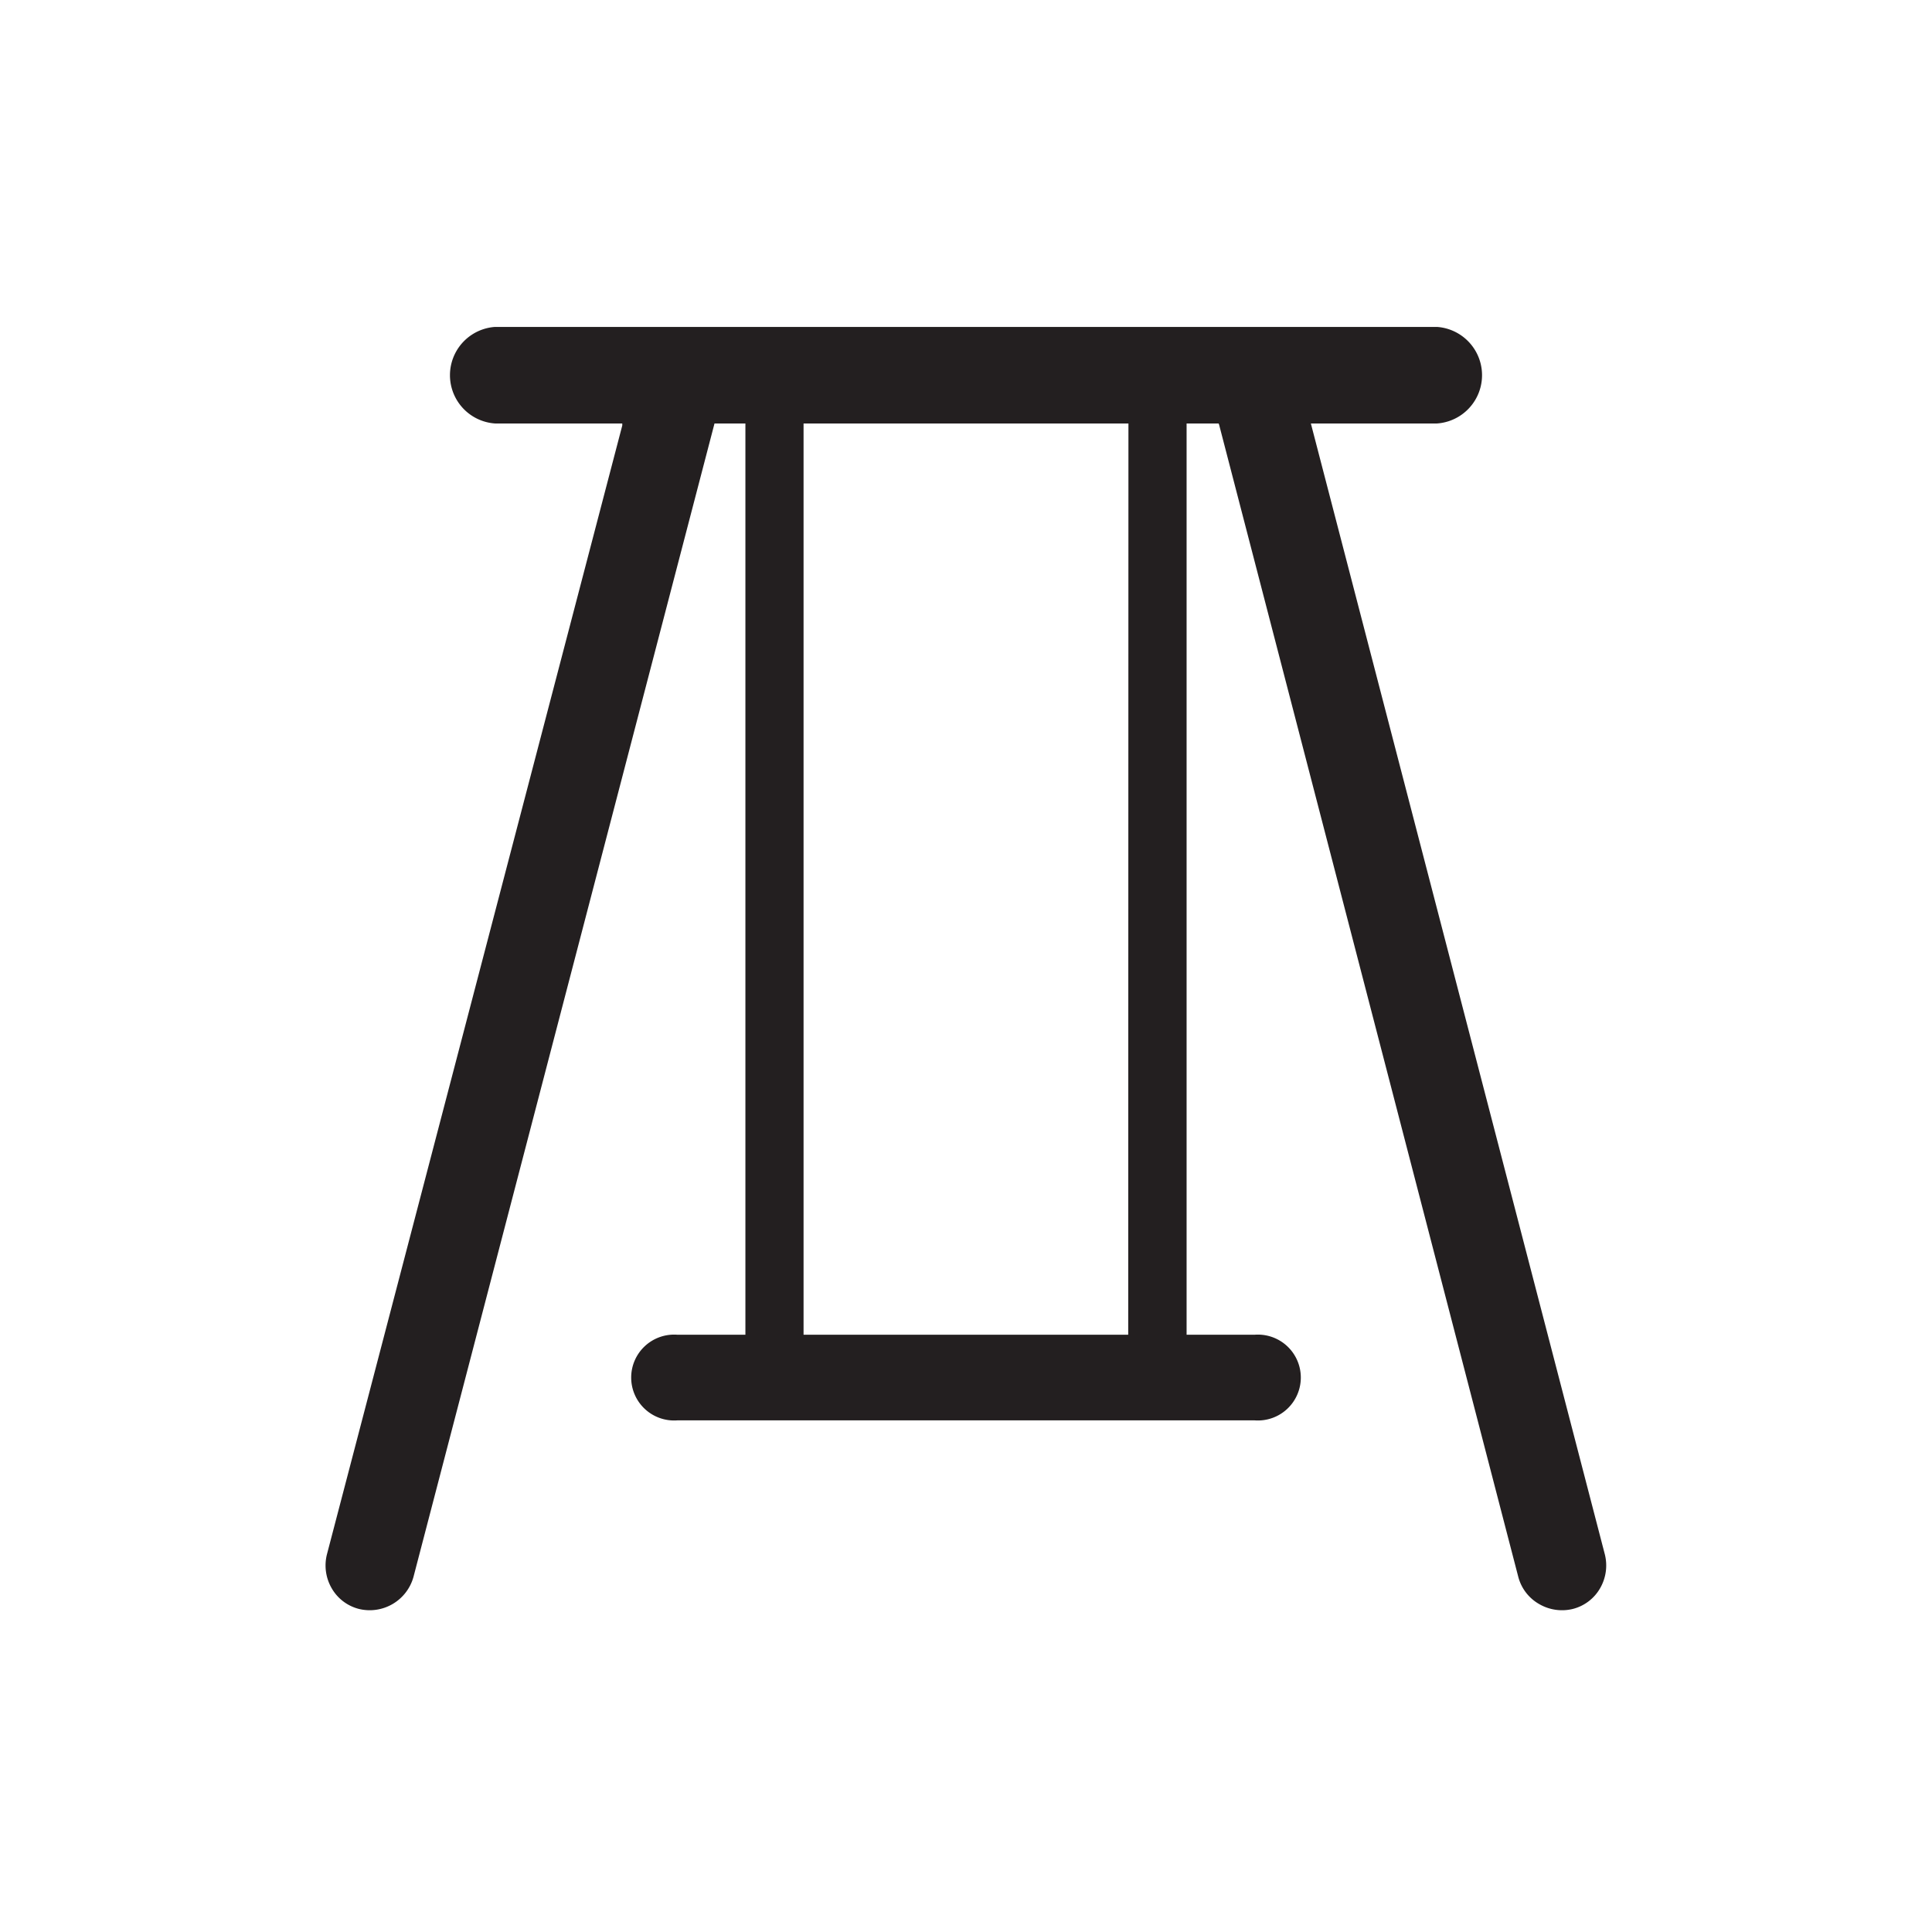
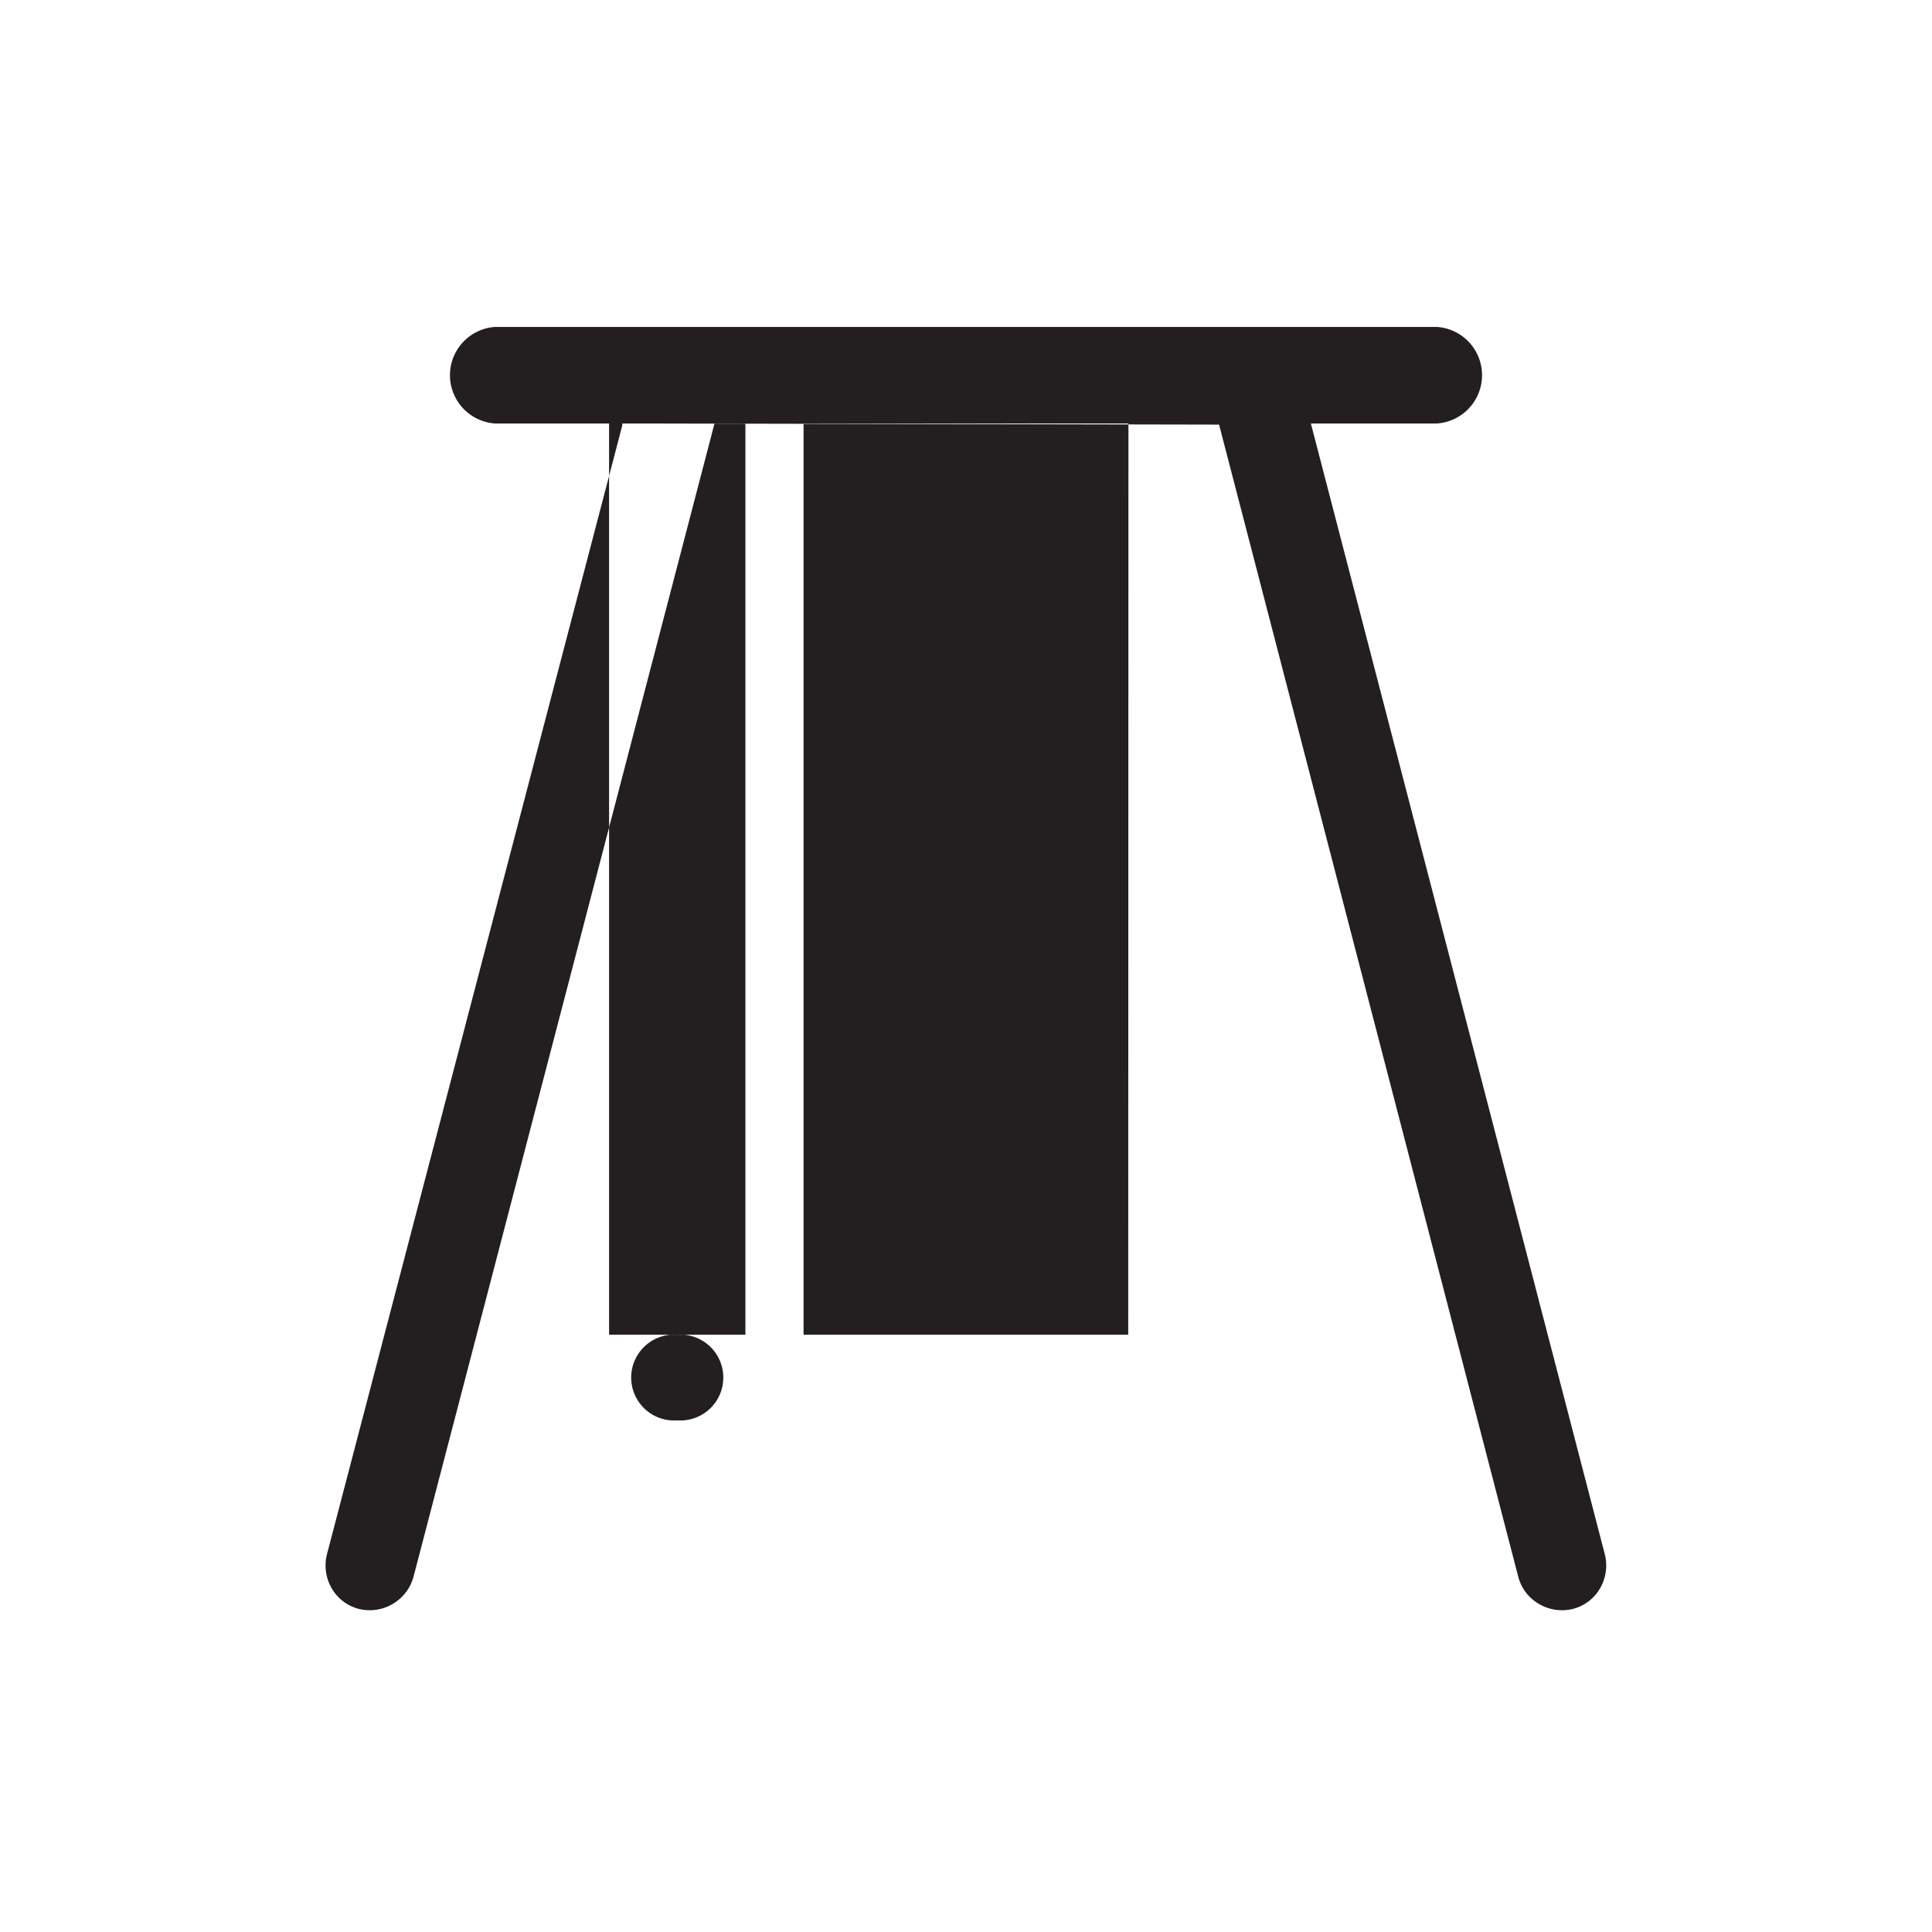
<svg xmlns="http://www.w3.org/2000/svg" viewBox="0 0 85.04 85.04">
  <defs>
    <style>.cls-1{fill:#231f20;}</style>
  </defs>
  <g id="Symbols">
-     <path class="cls-1" d="M53.66,18.69,66.83,69.41a1.94,1.94,0,0,0,.91,1.19,2,2,0,0,0,1.49.22,1.93,1.93,0,0,0,1.2-.91,2,2,0,0,0,.21-1.49v0L57.7,18.64h5.55a2.13,2.13,0,0,0,0-4.25H21.79a2.13,2.13,0,0,0,0,4.25h5.6l0,.09-13,49.69a2,2,0,0,0,.21,1.49,1.93,1.93,0,0,0,1.2.91,2,2,0,0,0,2.4-1.41L31.45,18.64h1.36V58.75h-3a1.89,1.89,0,1,0,0,3.77H55.23a1.89,1.89,0,1,0,0-3.77h-3V18.64h1.41Zm-4,40.06H35.37V18.64h14.3Z" />
+     <path class="cls-1" d="M53.66,18.69,66.83,69.41a1.94,1.94,0,0,0,.91,1.19,2,2,0,0,0,1.49.22,1.93,1.93,0,0,0,1.2-.91,2,2,0,0,0,.21-1.49v0L57.7,18.64h5.55a2.13,2.13,0,0,0,0-4.25H21.79a2.13,2.13,0,0,0,0,4.25h5.6l0,.09-13,49.69a2,2,0,0,0,.21,1.49,1.93,1.93,0,0,0,1.2.91,2,2,0,0,0,2.4-1.41L31.45,18.64h1.36V58.75h-3a1.89,1.89,0,1,0,0,3.77a1.89,1.89,0,1,0,0-3.77h-3V18.64h1.41Zm-4,40.06H35.37V18.64h14.3Z" />
  </g>
</svg>